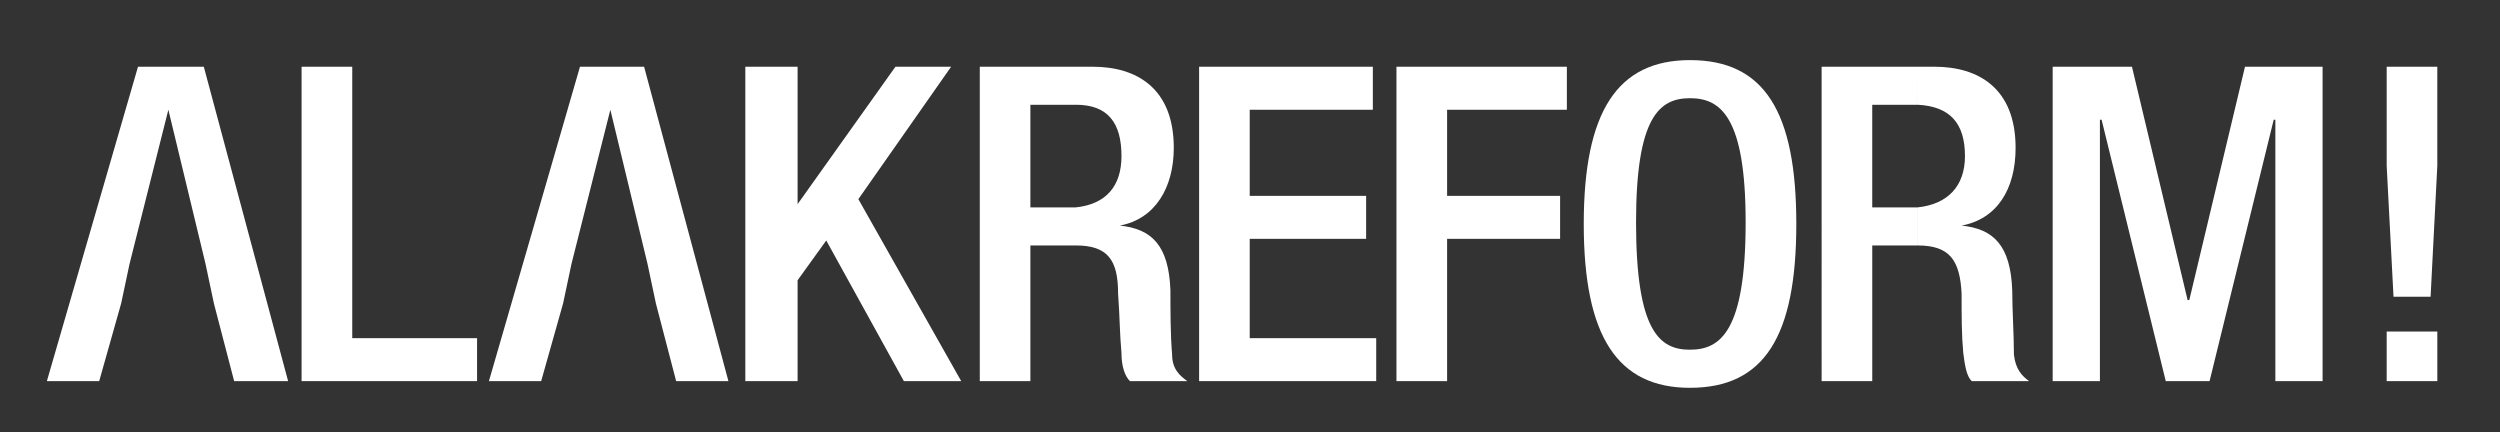
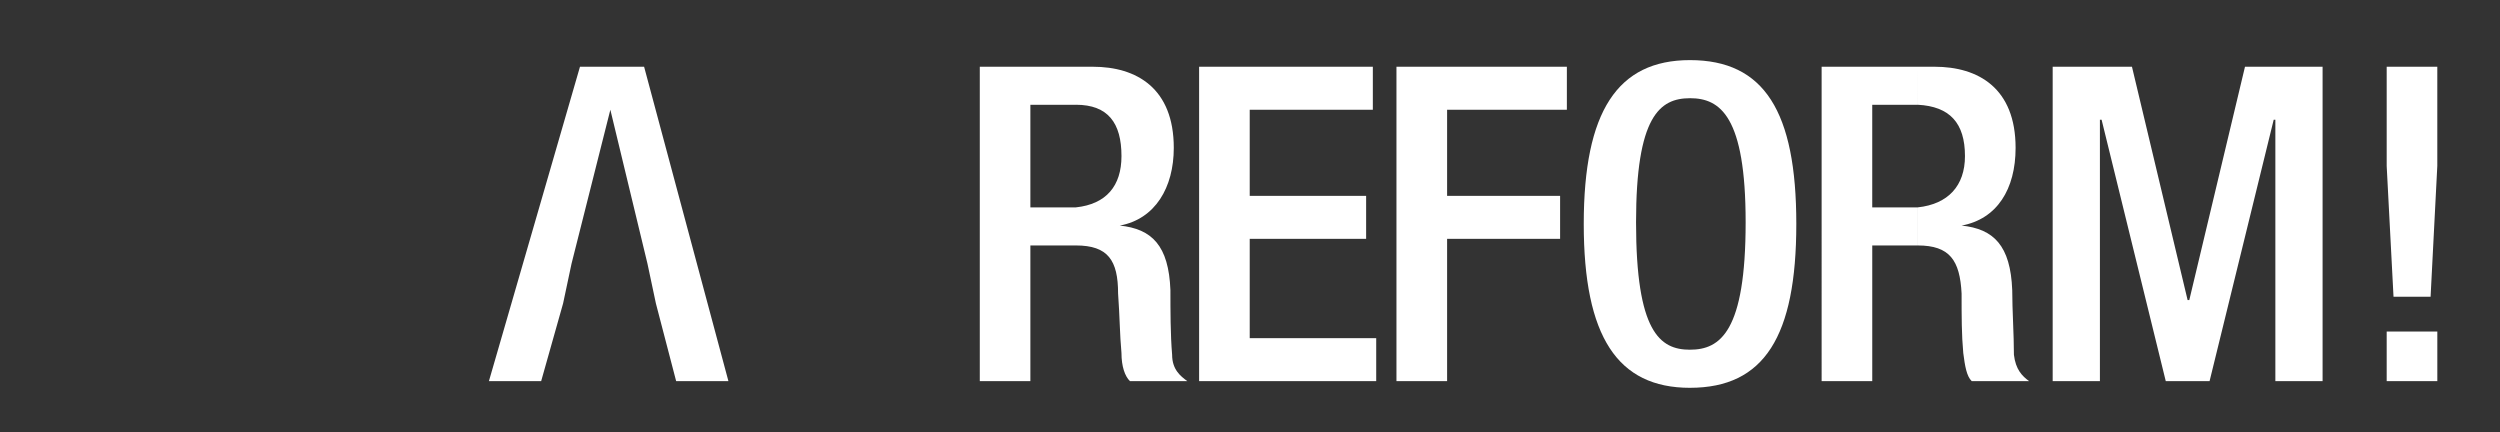
<svg xmlns="http://www.w3.org/2000/svg" xmlns:xlink="http://www.w3.org/1999/xlink" version="1.1" id="Layer_1" x="0px" y="0px" width="200px" height="34.579px" viewBox="0 0 200 34.579" enable-background="new 0 0 214 37" xml:space="preserve">
  <rect x="0" y="0" width="200" height="34.579" fill="#333333" stroke="none" />
-   <path fill-rule="evenodd" clip-rule="evenodd" fill="#FFFFFF" points="25.816,5.713 30.153,5.713 30.153,28.947 40.837,28.947   40.837,32.624 25.816,32.624 " d="M24.127 5.339L28.18 5.339L28.18 27.053L38.165 27.053L38.165 30.49L24.127 30.49Z" />
  <path fill-rule="evenodd" clip-rule="evenodd" fill="#FFFFFF" points="55.424,22.574 56.144,25.971 57.878,32.624 62.352,32.624   55.135,5.713 49.646,5.713 41.851,32.624 46.324,32.624 48.201,25.971 48.923,22.574 52.246,9.395 " d="M51.798 21.097L52.471 24.272L54.092 30.49L58.273 30.49L51.528 5.339L46.398 5.339L39.113 30.49L43.293 30.49L45.048 24.272L45.722 21.097L48.828 8.78Z" />
-   <path fill-rule="evenodd" clip-rule="evenodd" fill="#FFFFFF" points="17.59,22.574 18.31,25.971 20.043,32.624 24.662,32.624   17.445,5.713 11.813,5.713 4.013,32.624 8.49,32.624 10.371,25.971 11.093,22.574 14.412,9.395 " d="M16.439 21.097L17.112 24.272L18.732 30.49L23.049 30.49L16.304 5.339L11.04 5.339L3.75 30.49L7.935 30.49L9.693 24.272L10.367 21.097L13.469 8.78Z" />
-   <path fill-rule="evenodd" clip-rule="evenodd" fill="#FFFFFF" points="63.8,5.713 68.275,5.713 68.275,17.474 76.648,5.713   81.415,5.713 73.475,17.047 82.28,32.624 77.372,32.624 70.727,20.585 68.275,23.99 68.275,32.624 63.8,32.624 " d="M59.626 5.339L63.808 5.339L63.808 16.331L71.634 5.339L76.089 5.339L68.668 15.932L76.897 30.49L72.31 30.49L66.1 19.238L63.808 22.421L63.808 30.49L59.626 30.49Z" />
  <g>
    <defs>
      <path id="SVGID_1_" x="-106.005" y="-233" width="783.513" height="554" d="M-99.07 -217.757H633.185V300H-99.07V-217.757z" />
    </defs>
    <clipPath id="SVGID_2_">
      <use xlink:href="#SVGID_1_" overflow="visible" />
    </clipPath>
    <path clip-path="url(#SVGID_2_)" fill-rule="evenodd" clip-rule="evenodd" fill="#FFFFFF" d="M86.075 5.339h1.351c3.507 0 6.477 1.723 6.477 6.491 0 3.169 -1.483 5.693 -4.32 6.216 2.565 0.266 3.915 1.591 4.051 5.168 0 1.585 0 3.569 0.136 5.164 0 1.189 0.673 1.716 1.214 2.111h-4.59c-0.406 -0.395 -0.676 -1.185 -0.676 -2.246 -0.136 -1.46 -0.136 -2.912 -0.271 -4.762 0 -2.654 -0.804 -3.845 -3.372 -3.845v-3.047c2.43 -0.26 3.643 -1.72 3.643 -4.101 0 -2.648 -1.075 -4.108 -3.643 -4.108zm-7.692 0h7.692v3.043h-3.645v8.208h3.645v3.047h-3.645v10.852h-4.047z" />
    <path clip-path="url(#SVGID_2_)" fill-rule="evenodd" clip-rule="evenodd" fill="#FFFFFF" points="102.644,5.713 117.515,5.713    117.515,9.395 106.975,9.395 106.975,16.766 116.94,16.766 116.94,20.444 106.975,20.444 106.975,28.947 117.804,28.947    117.804,32.624 102.644,32.624  " d="M95.929 5.339L109.827 5.339L109.827 8.78L99.977 8.78L99.977 15.669L109.29 15.669L109.29 19.107L99.977 19.107L99.977 27.053L110.097 27.053L110.097 30.49L95.929 30.49Z" />
    <path clip-path="url(#SVGID_2_)" fill-rule="evenodd" clip-rule="evenodd" fill="#FFFFFF" points="119.537,5.713 134.123,5.713    134.123,9.395 123.872,9.395 123.872,16.766 133.545,16.766 133.545,20.444 123.872,20.444 123.872,32.624 119.537,32.624  " d="M111.717 5.339L125.349 5.339L125.349 8.78L115.768 8.78L115.768 15.669L124.808 15.669L124.808 19.107L115.768 19.107L115.768 30.49L111.717 30.49Z" />
    <path clip-path="url(#SVGID_2_)" fill-rule="evenodd" clip-rule="evenodd" fill="#FFFFFF" d="M135.198 4.809c5.939 0 8.507 4.107 8.507 13.106 0 9.006 -2.566 13.109 -8.507 13.109v-3.048c2.431 0 4.453 -1.456 4.453 -10.193 0 -8.471 -2.022 -9.927 -4.453 -9.927zm-8.498 13.106c0 -9 2.697 -13.106 8.498 -13.106v3.048c-2.425 0 -4.314 1.456 -4.314 9.927 0 8.738 1.889 10.193 4.314 10.193v3.048c-5.801 -0.001 -8.498 -4.105 -8.498 -13.11" />
    <path clip-path="url(#SVGID_2_)" fill-rule="evenodd" clip-rule="evenodd" fill="#FFFFFF" d="M153.421 5.339h1.347c3.511 0 6.48 1.723 6.48 6.491 0 3.305 -1.487 5.693 -4.319 6.216 2.562 0.266 3.913 1.591 4.05 5.168 0 1.585 0.135 3.569 0.135 5.164 0.135 1.189 0.67 1.716 1.212 2.111h-4.589c-0.407 -0.395 -0.538 -1.185 -0.675 -2.246 -0.134 -1.46 -0.134 -2.912 -0.134 -4.762 -0.134 -2.654 -0.948 -3.845 -3.508 -3.845v-3.047c2.425 -0.26 3.778 -1.72 3.778 -4.101 0 -2.648 -1.217 -3.976 -3.778 -4.108zm-7.692 0h7.692v3.043h-3.642v8.208h3.643v3.047h-3.642v10.852h-4.05V5.339z" />
    <path clip-path="url(#SVGID_2_)" fill-rule="evenodd" clip-rule="evenodd" fill="#FFFFFF" points="175.709,5.713 182.496,5.713    187.26,25.686 187.403,25.686 192.171,5.713 198.813,5.713 198.813,32.624 194.771,32.624 194.771,10.247 194.63,10.247    189.14,32.624 185.389,32.624 179.897,10.247 179.752,10.247 179.752,32.624 175.709,32.624  " d="M164.214 5.339L170.557 5.339L175.009 24.006L175.143 24.006L179.599 5.339L185.807 5.339L185.807 30.49L182.029 30.49L182.029 9.577L181.897 9.577L176.766 30.49L173.261 30.49L168.128 9.577L167.993 9.577L167.993 30.49L164.214 30.49Z" />
    <path clip-path="url(#SVGID_2_)" fill-rule="evenodd" clip-rule="evenodd" fill="#FFFFFF" d="M190.935 13.279V5.339h4.049v7.939l-0.537 10.461h-2.966zm0 13.243h4.051v3.968H190.935z" />
  </g>
</svg>